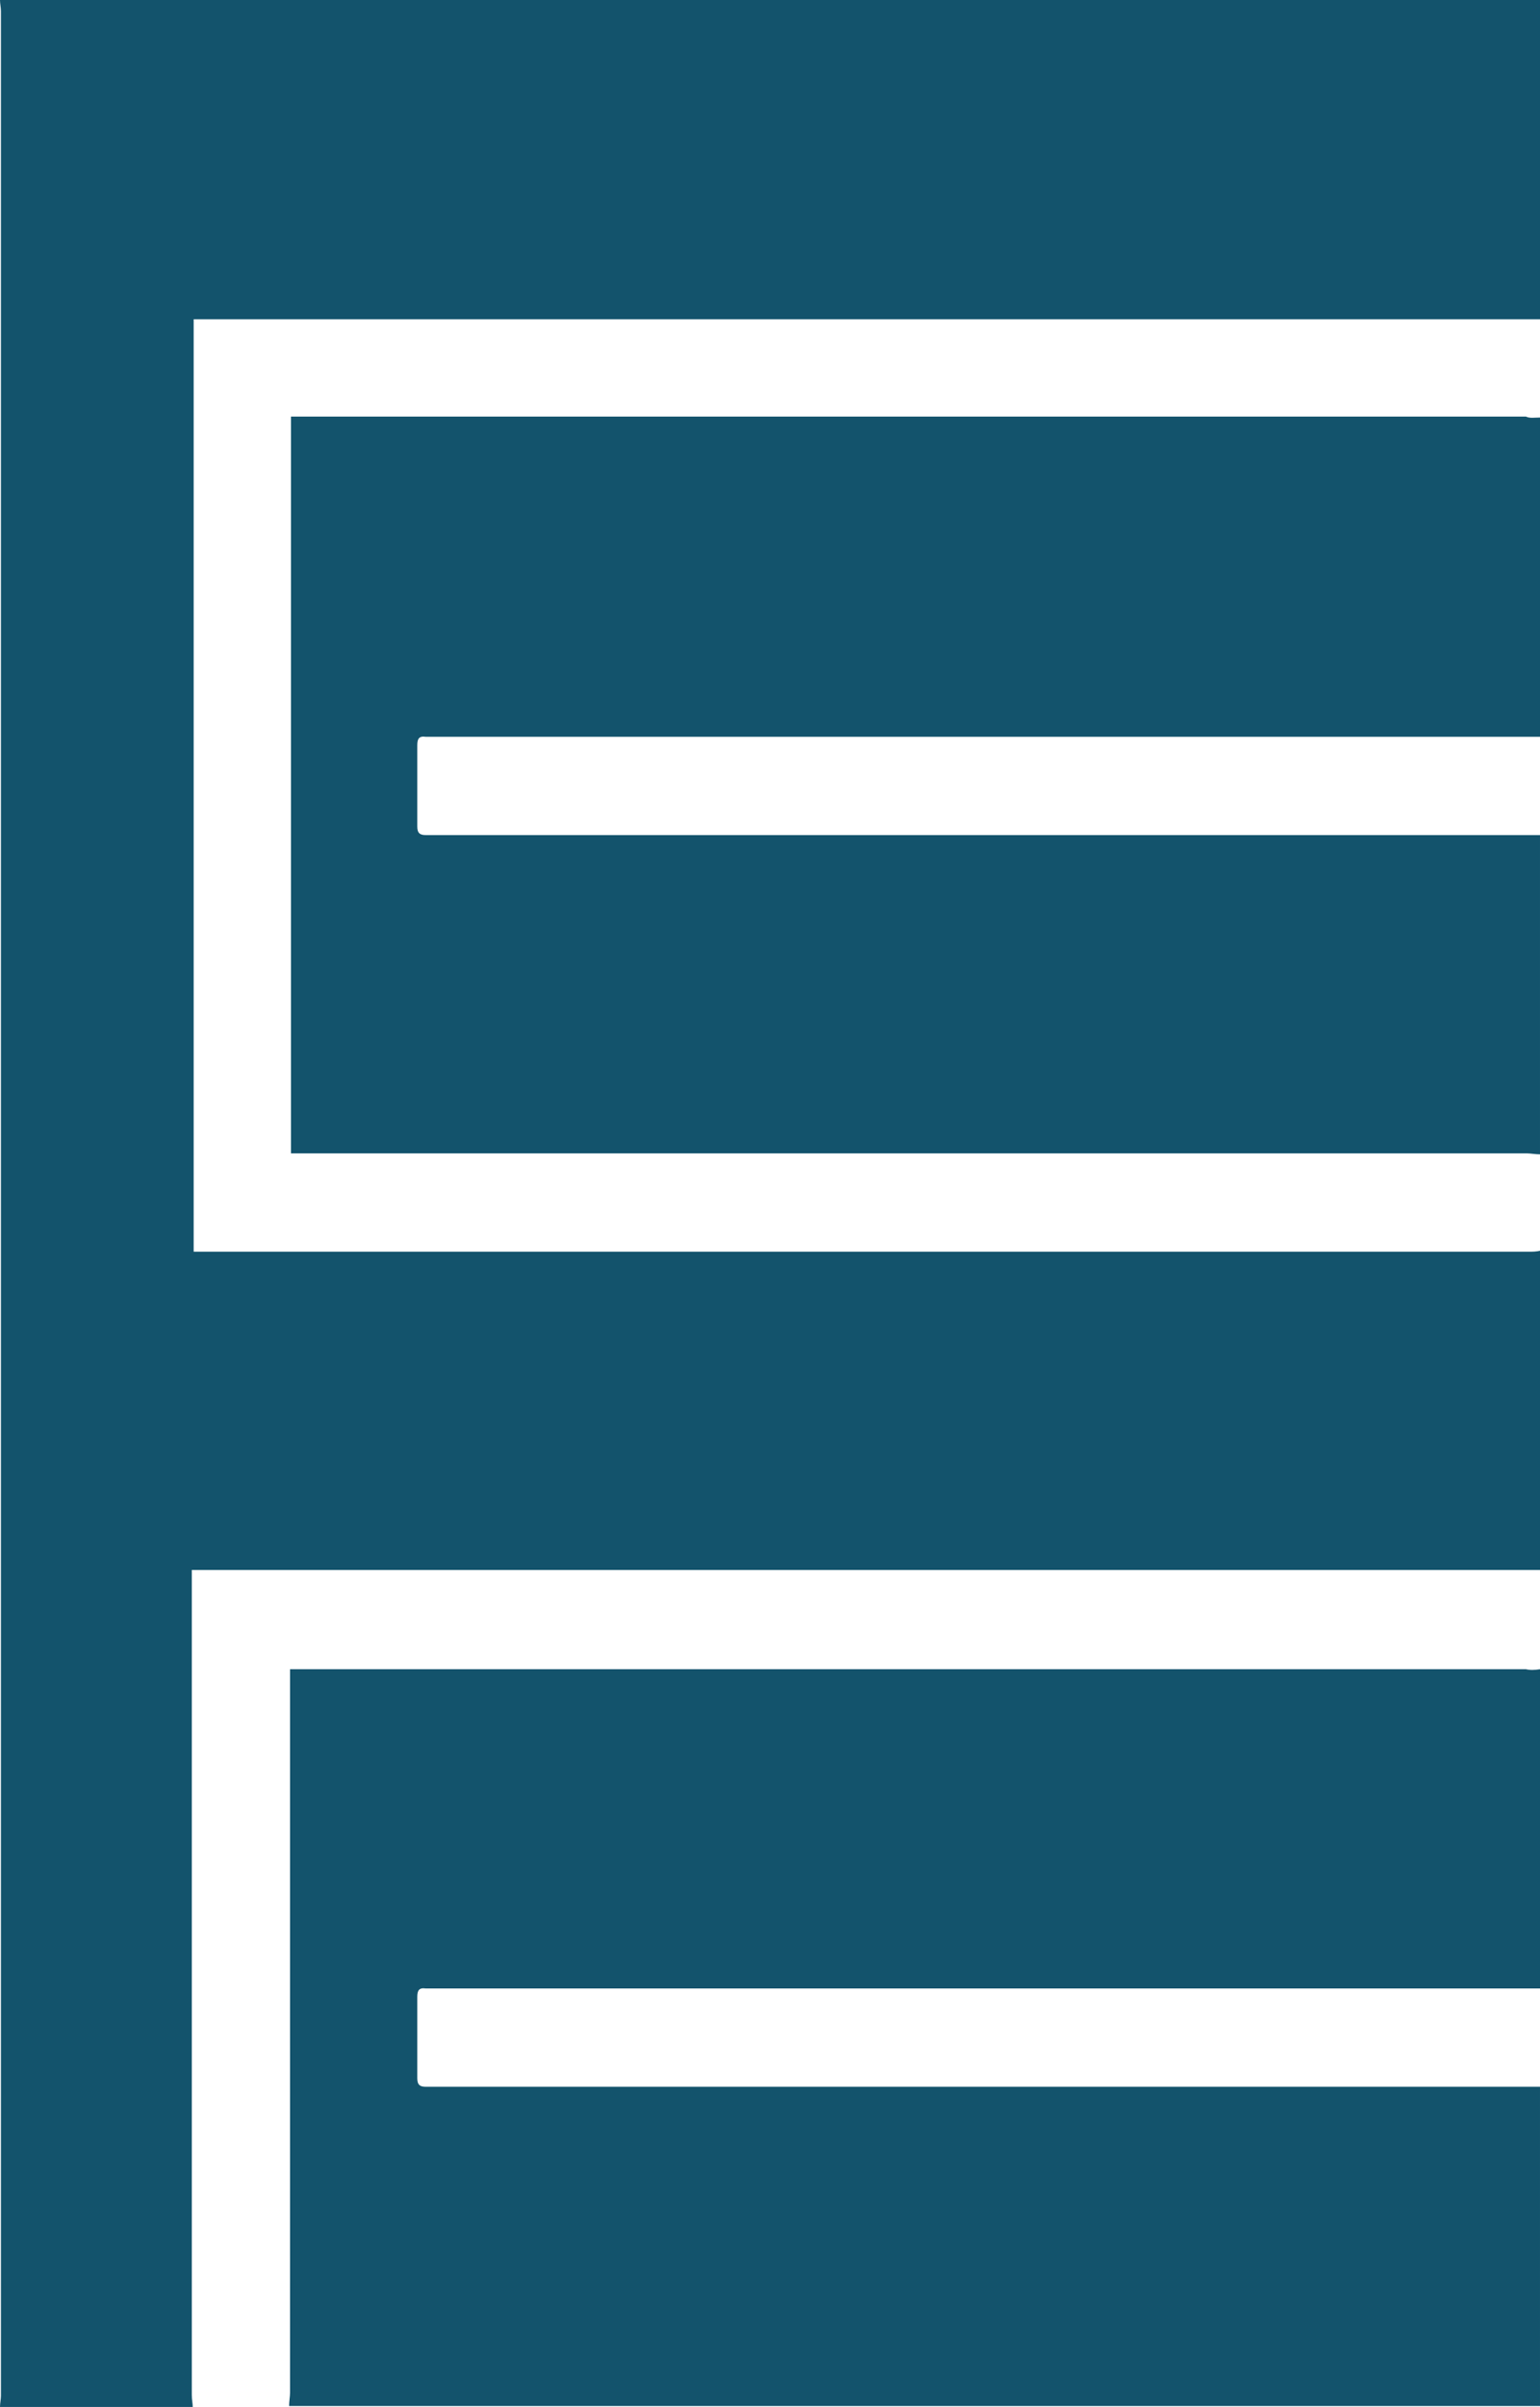
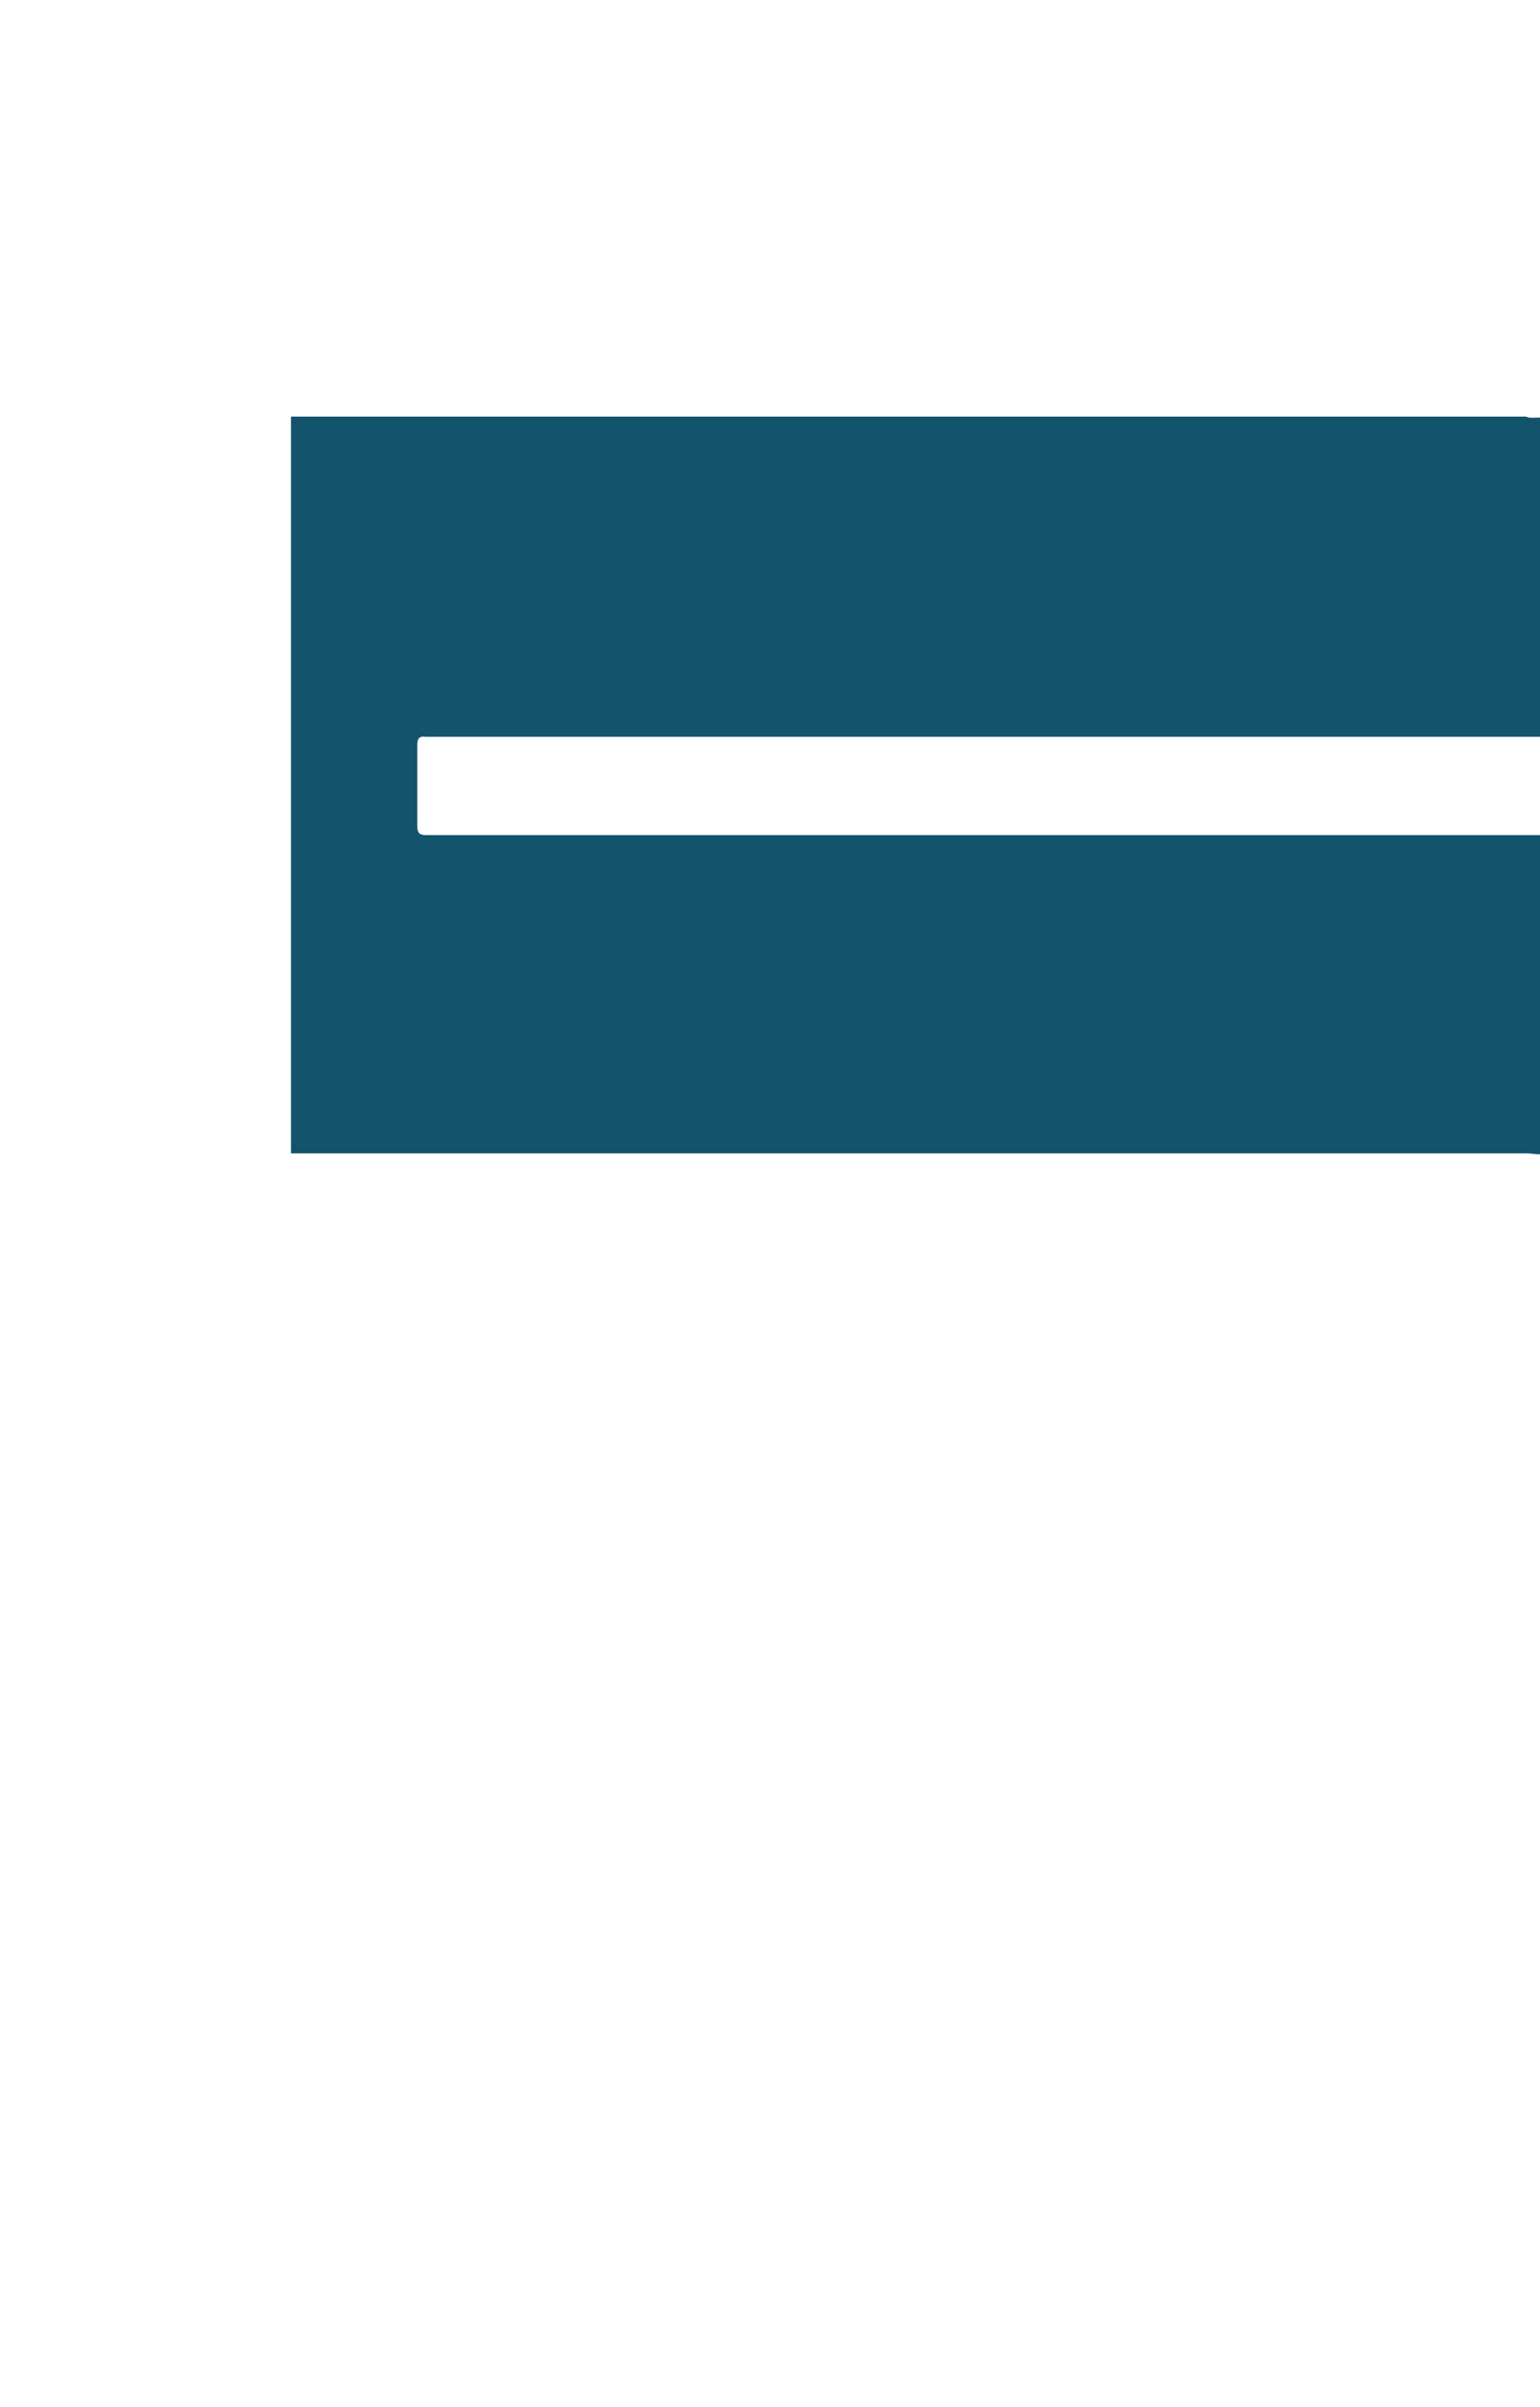
<svg xmlns="http://www.w3.org/2000/svg" version="1.1" id="Layer_1" x="0px" y="0px" width="164.6px" height="257.1px" viewBox="0 0 164.6 257.1" enable-background="new 0 0 164.6 257.1" xml:space="preserve">
  <g id="YohWsj.tif">
    <g>
-       <path fill="#13536C" d="M20.6,257.1c-6.9,0-13.7,0-20.6,0c0-0.4,0.1-0.8,0.1-1.2c0-84.9,0-169.8,0-254.7C0.1,0.8,0,0.4,0,0    c54.9,0,109.7,0,164.6,0c0,11.4,0,22.8,0,34.1c-0.5,0-1.1,0-1.6,0c-46.9,0-93.7,0-140.6,0c-0.6,0-1.1,0-1.7,0    c0,33.3,0,66.4,0,99.6c0.5,0,0.9,0,1.3,0c47.1,0,94.3,0,141.4,0c0.4,0,0.8,0,1.2-0.1c0,11.4,0,22.8,0,34.1c-0.5,0-1.1,0-1.6,0    c-46.9,0-93.8,0-140.7,0c-0.6,0-1.1,0-1.8,0c0,0.6,0,1,0,1.3c0,28.9,0,57.9,0,86.8C20.5,256.4,20.6,256.7,20.6,257.1z" />
      <path fill="#13536C" d="M164.6,44.6c0,11.4,0,22.8,0,34.1c-0.4,0-0.9,0-1.3,0c-39,0-78.1,0-117.1,0c-0.2,0-0.5,0-0.7,0    c-0.7-0.1-0.9,0.2-0.9,0.9c0,2.9,0,5.8,0,8.7c0,0.7,0.3,0.9,0.9,0.9c0.4,0,0.8,0,1.1,0c38.8,0,77.6,0,116.4,0c0.5,0,1.1,0,1.6,0    c0,11.4,0,22.8,0,34.1c-0.5,0-1-0.1-1.4-0.1c-43.6,0-87.1,0-130.7,0c-0.5,0-0.9,0-1.4,0c0-26.3,0-52.5,0-78.7c0.6,0,1.1,0,1.6,0    c43.5,0,86.9,0,130.4,0C163.5,44.7,164,44.6,164.6,44.6z" />
-       <path fill="#13536C" d="M164.6,178.3c0,11.4,0,22.8,0,34.1c-0.4,0-0.9,0-1.3,0c-39,0-78.1,0-117.1,0c-0.2,0-0.5,0-0.7,0    c-0.7-0.1-0.9,0.2-0.9,0.9c0,2.9,0,5.8,0,8.7c0,0.7,0.3,0.9,0.9,0.9c0.4,0,0.8,0,1.1,0c38.8,0,77.6,0,116.4,0c0.5,0,1.1,0,1.6,0    c0,11.4,0,22.8,0,34.1c-44.6,0-89.1,0-133.7,0c0-0.5,0.1-1,0.1-1.4c0-25.3,0-50.6,0-75.9c0-0.4,0-0.9,0-1.4c0.6,0,1.1,0,1.6,0    c43.5,0,87,0,130.5,0C163.5,178.4,164,178.4,164.6,178.3z" />
    </g>
  </g>
</svg>